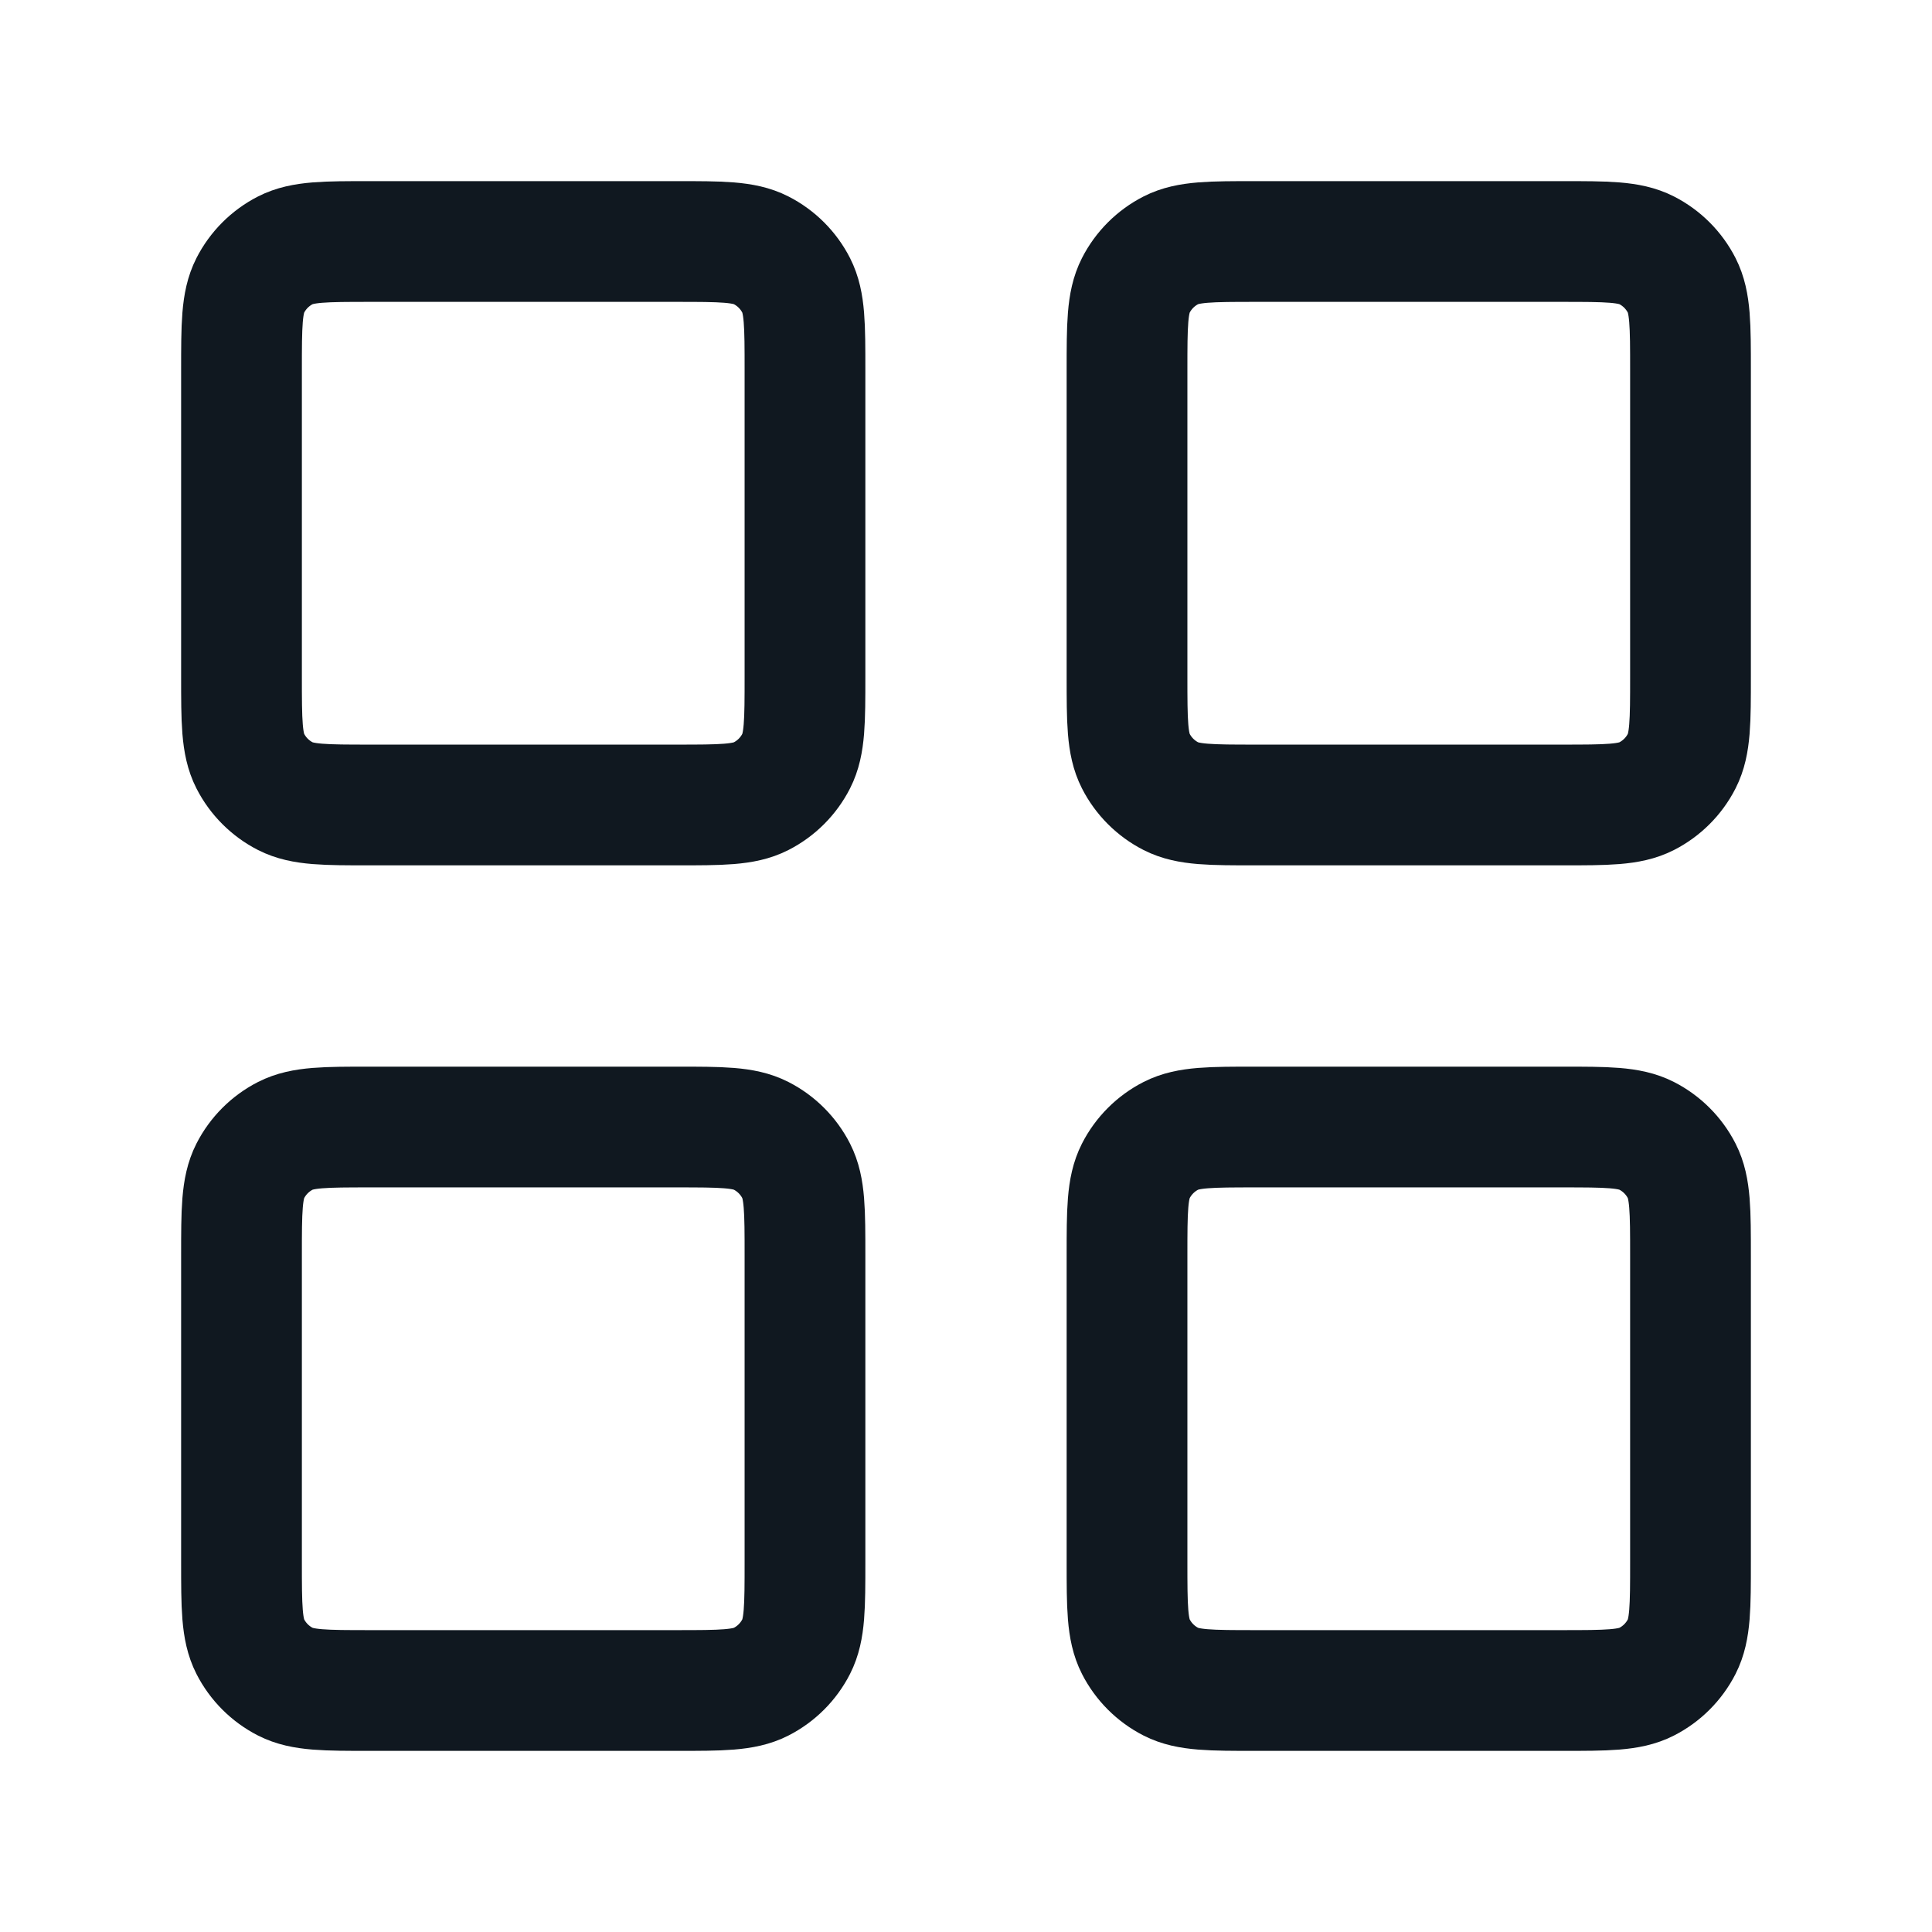
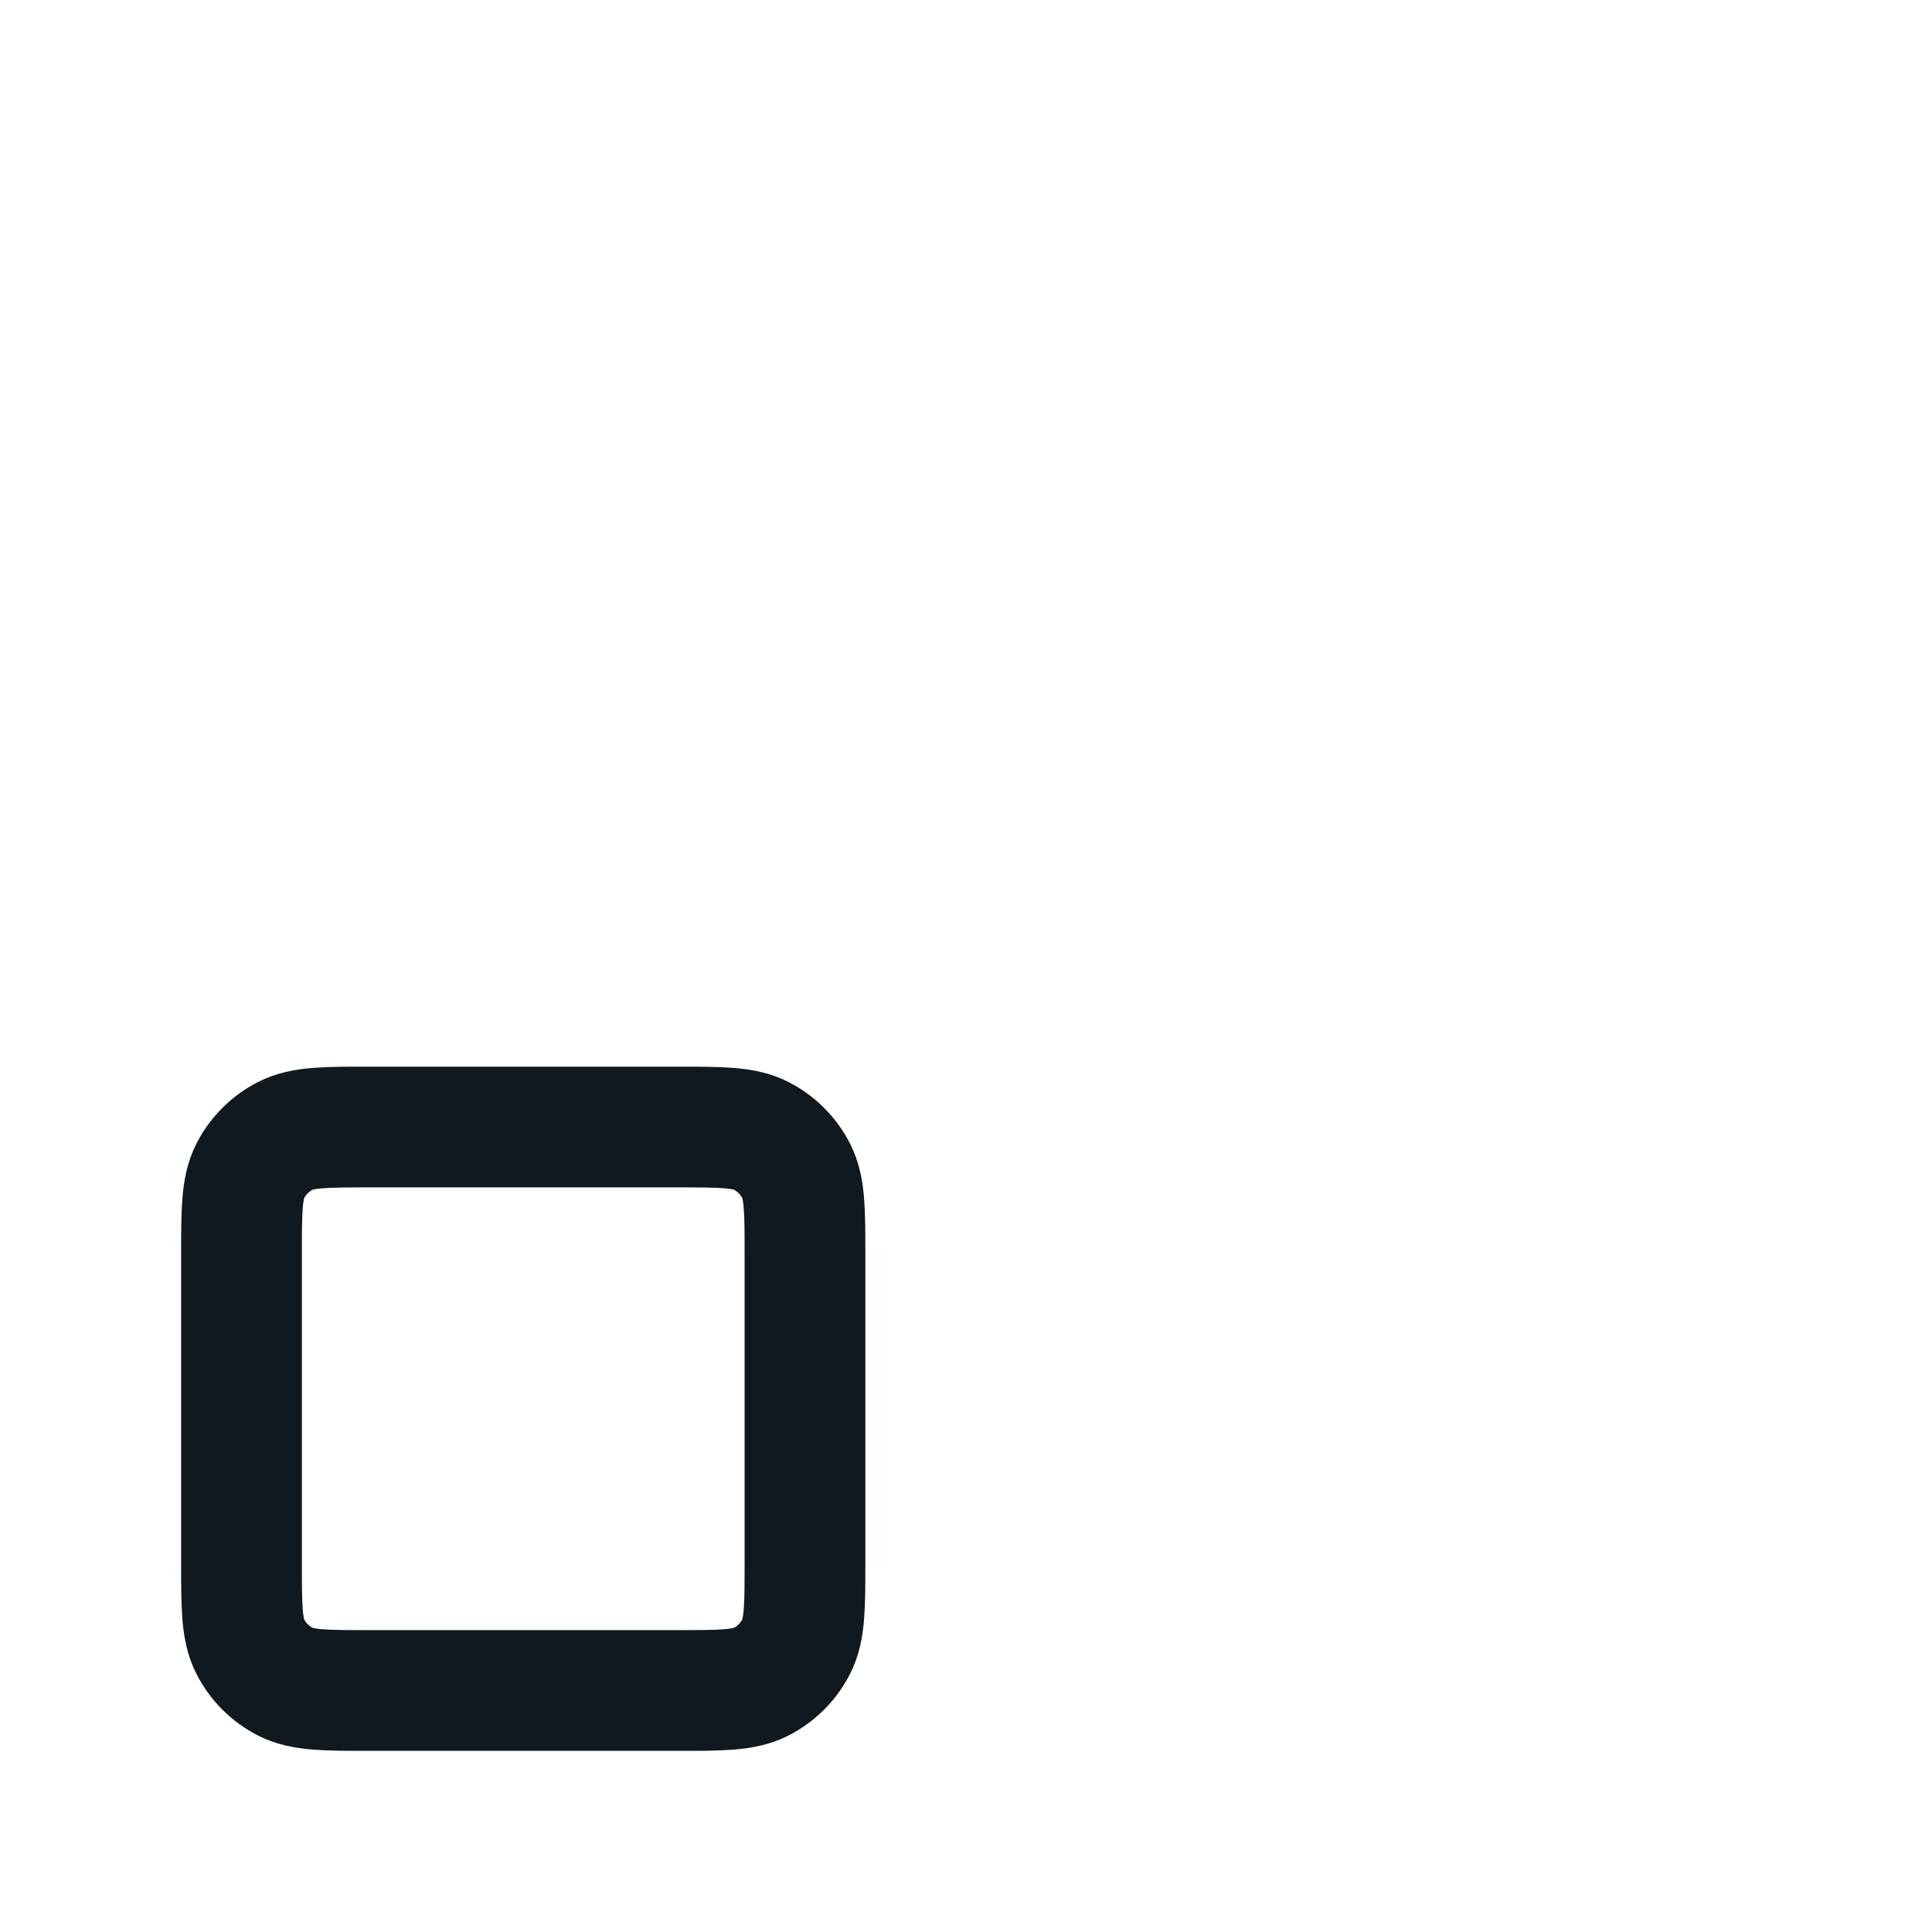
<svg xmlns="http://www.w3.org/2000/svg" width="32" height="32" viewBox="0 0 32 32" fill="none">
  <g id="grid-01">
    <g id="Icon">
-       <path d="M11.2 4H6.133C5.387 4 5.013 4 4.728 4.145C4.477 4.273 4.273 4.477 4.145 4.728C4 5.013 4 5.387 4 6.133V11.2C4 11.947 4 12.32 4.145 12.605C4.273 12.856 4.477 13.06 4.728 13.188C5.013 13.333 5.387 13.333 6.133 13.333H11.2C11.947 13.333 12.32 13.333 12.605 13.188C12.856 13.06 13.06 12.856 13.188 12.605C13.333 12.32 13.333 11.947 13.333 11.2V6.133C13.333 5.387 13.333 5.013 13.188 4.728C13.06 4.477 12.856 4.273 12.605 4.145C12.32 4 11.947 4 11.2 4Z" stroke="#101820" stroke-width="2" stroke-linecap="round" stroke-linejoin="round" />
-       <path d="M25.867 4H20.8C20.053 4 19.68 4 19.395 4.145C19.144 4.273 18.94 4.477 18.812 4.728C18.667 5.013 18.667 5.387 18.667 6.133V11.2C18.667 11.947 18.667 12.32 18.812 12.605C18.94 12.856 19.144 13.06 19.395 13.188C19.68 13.333 20.053 13.333 20.8 13.333H25.867C26.613 13.333 26.987 13.333 27.272 13.188C27.523 13.06 27.727 12.856 27.855 12.605C28 12.32 28 11.947 28 11.2V6.133C28 5.387 28 5.013 27.855 4.728C27.727 4.477 27.523 4.273 27.272 4.145C26.987 4 26.613 4 25.867 4Z" stroke="#101820" stroke-width="2" stroke-linecap="round" stroke-linejoin="round" />
-       <path d="M25.867 18.667H20.8C20.053 18.667 19.68 18.667 19.395 18.812C19.144 18.94 18.94 19.144 18.812 19.395C18.667 19.68 18.667 20.053 18.667 20.8V25.867C18.667 26.613 18.667 26.987 18.812 27.272C18.94 27.523 19.144 27.727 19.395 27.855C19.68 28 20.053 28 20.8 28H25.867C26.613 28 26.987 28 27.272 27.855C27.523 27.727 27.727 27.523 27.855 27.272C28 26.987 28 26.613 28 25.867V20.8C28 20.053 28 19.68 27.855 19.395C27.727 19.144 27.523 18.94 27.272 18.812C26.987 18.667 26.613 18.667 25.867 18.667Z" stroke="#101820" stroke-width="2" stroke-linecap="round" stroke-linejoin="round" />
      <path d="M11.2 18.667H6.133C5.387 18.667 5.013 18.667 4.728 18.812C4.477 18.94 4.273 19.144 4.145 19.395C4 19.68 4 20.053 4 20.8V25.867C4 26.613 4 26.987 4.145 27.272C4.273 27.523 4.477 27.727 4.728 27.855C5.013 28 5.387 28 6.133 28H11.2C11.947 28 12.32 28 12.605 27.855C12.856 27.727 13.06 27.523 13.188 27.272C13.333 26.987 13.333 26.613 13.333 25.867V20.8C13.333 20.053 13.333 19.68 13.188 19.395C13.06 19.144 12.856 18.94 12.605 18.812C12.32 18.667 11.947 18.667 11.2 18.667Z" stroke="#101820" stroke-width="2" stroke-linecap="round" stroke-linejoin="round" />
    </g>
  </g>
</svg>